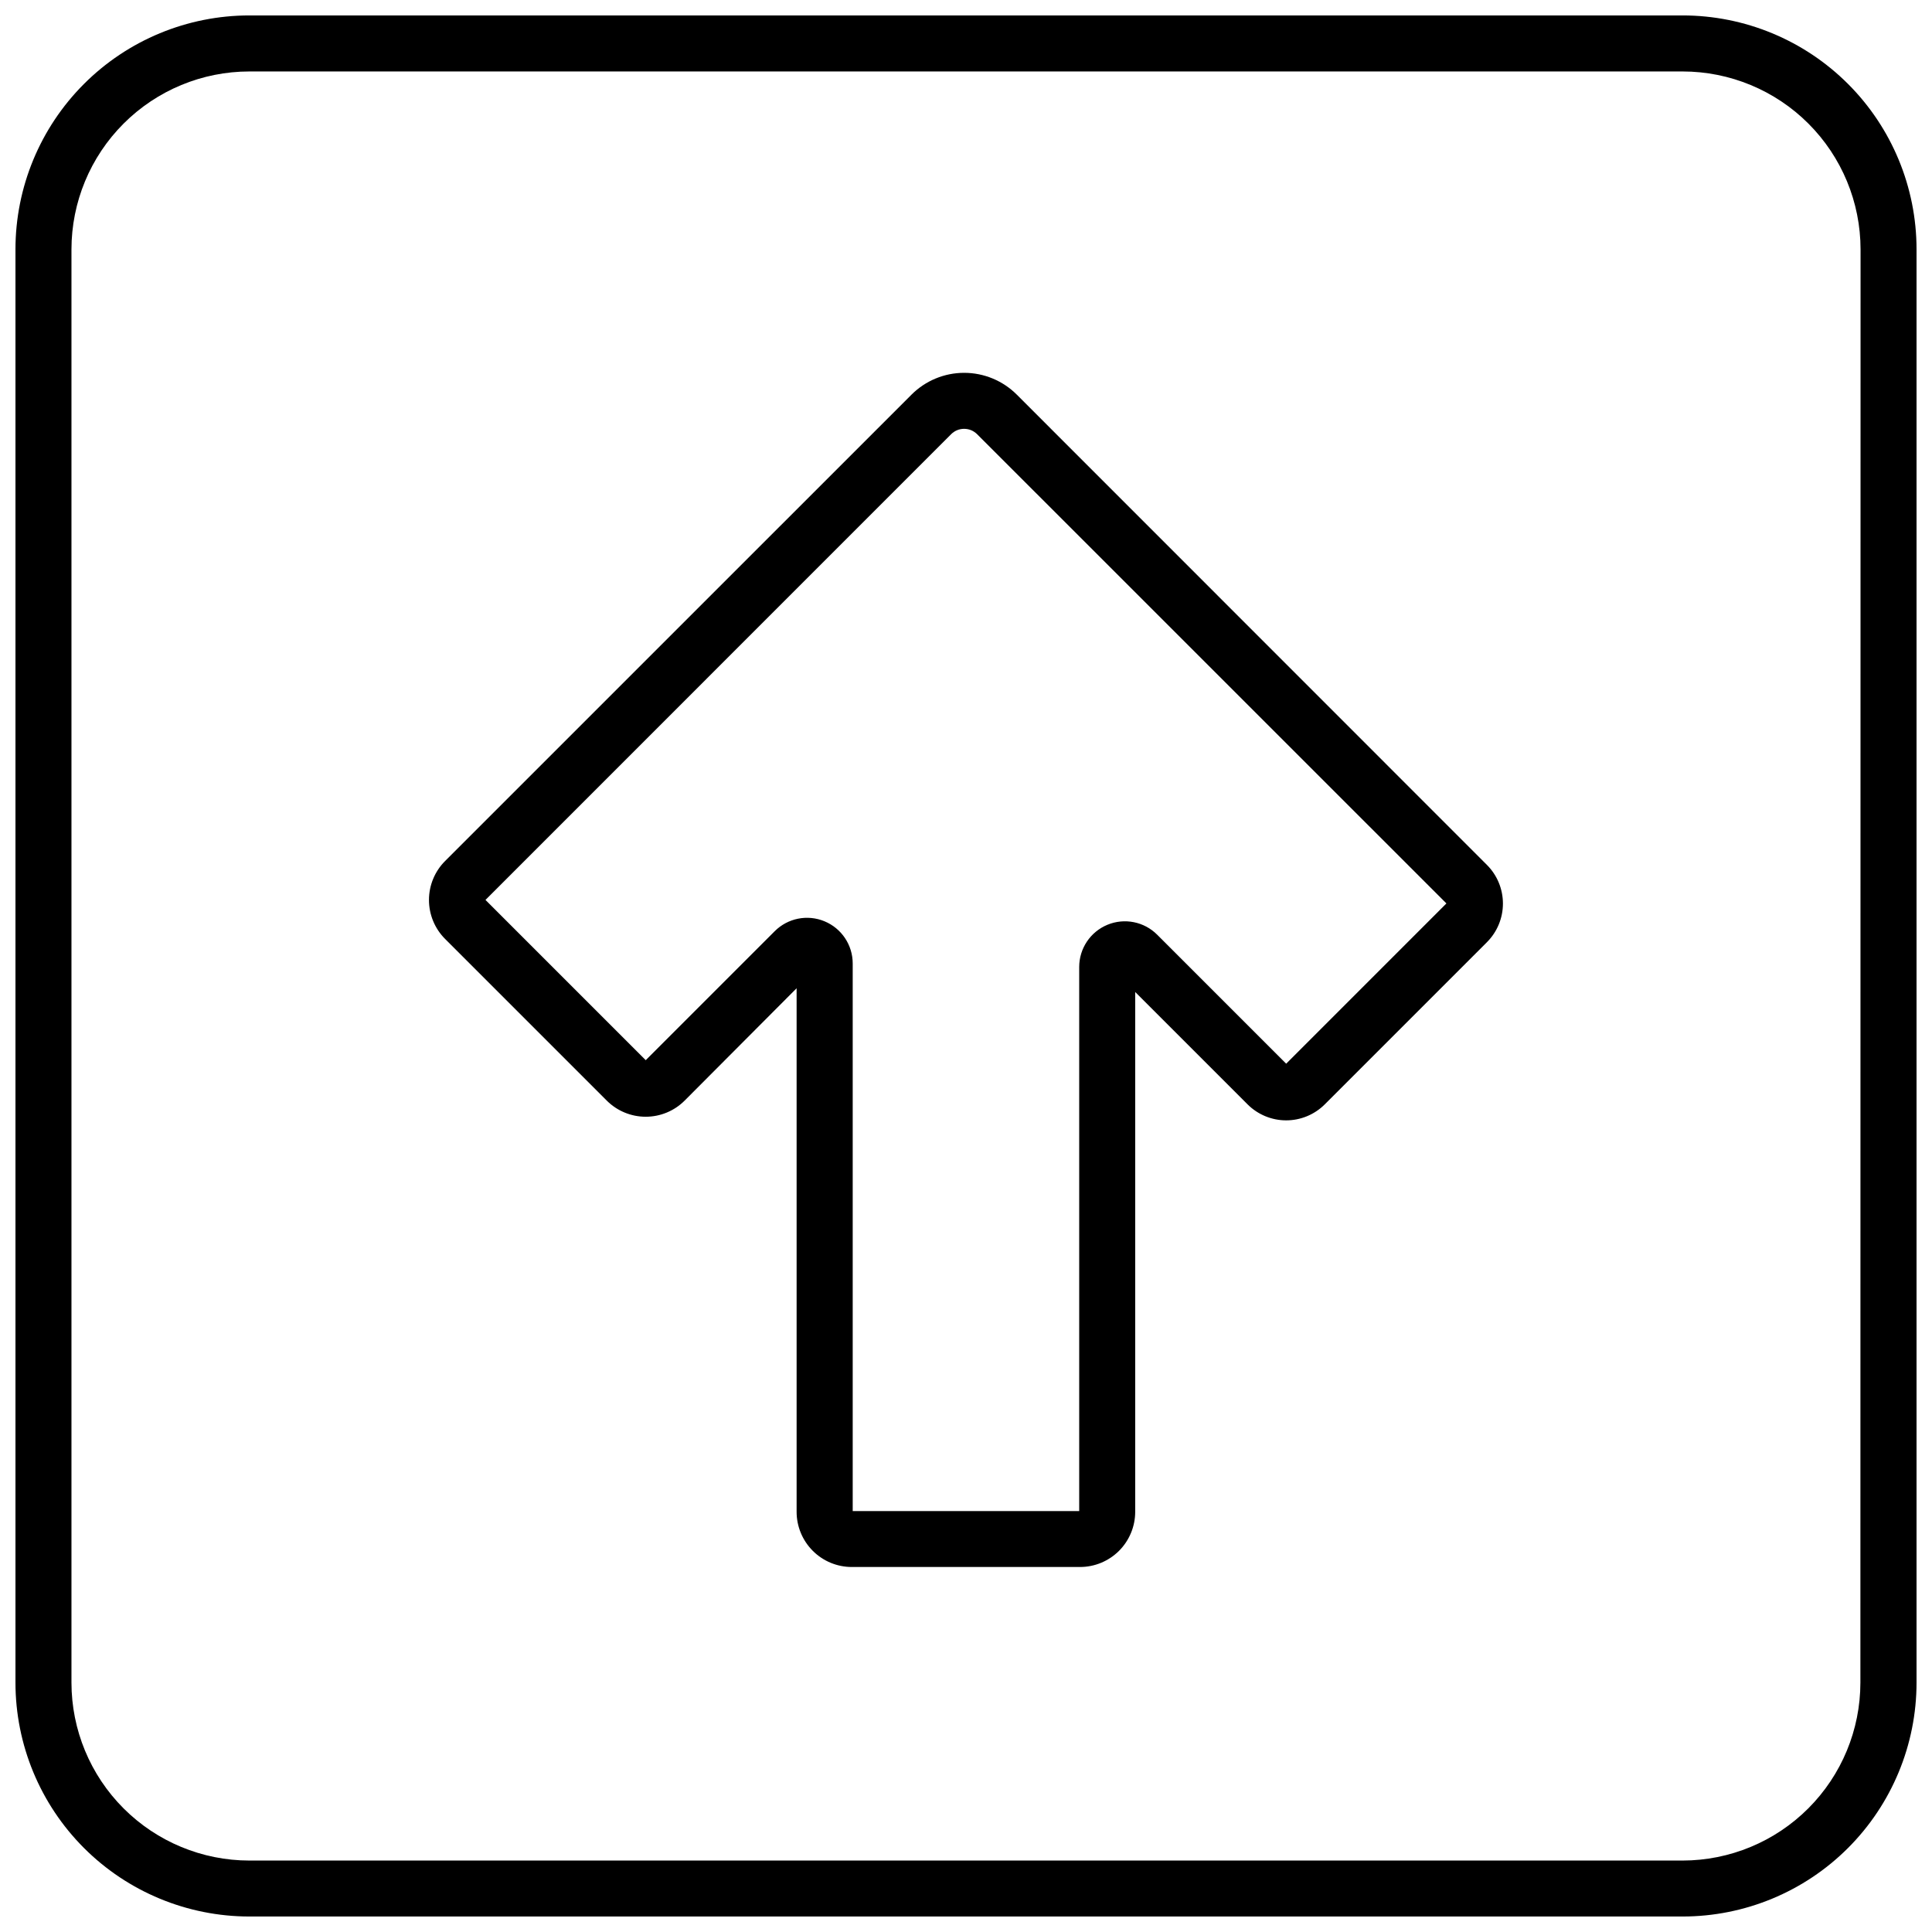
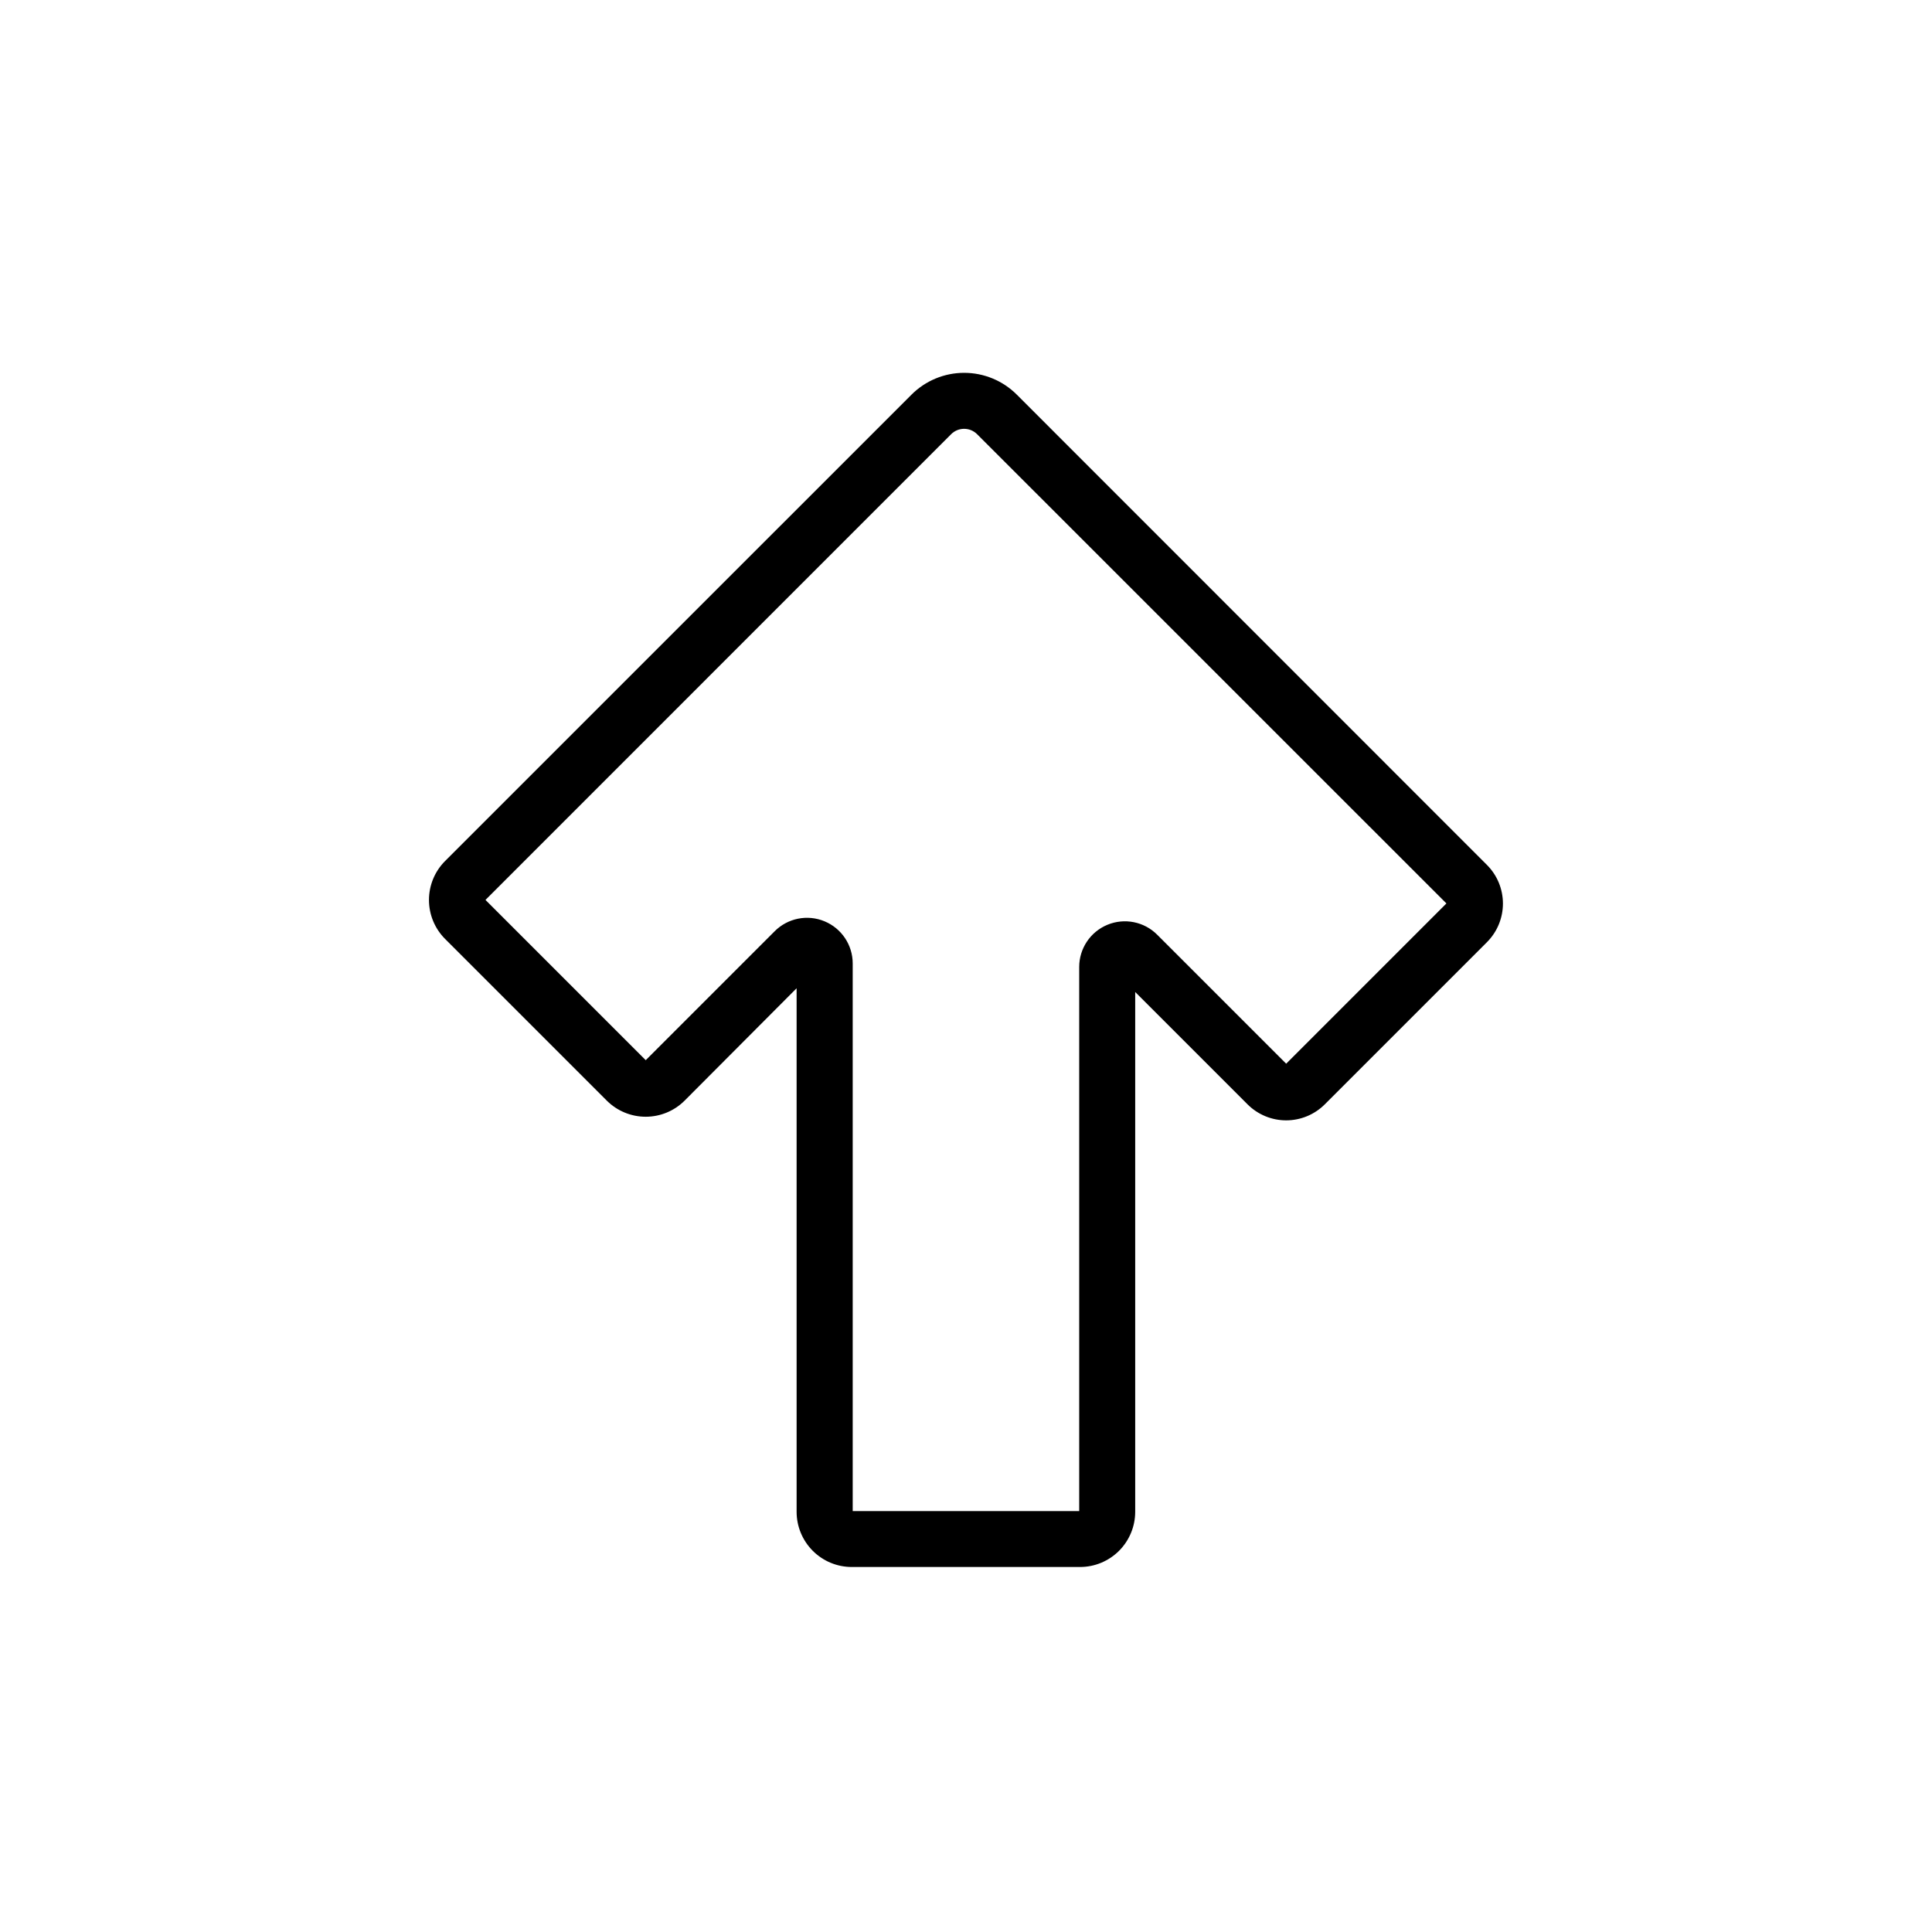
<svg xmlns="http://www.w3.org/2000/svg" width="800px" height="800px" version="1.1" viewBox="144 144 512 512">
  <defs>
    <clipPath id="a">
-       <path d="m148.09 148.09h503.81v503.81h-503.81z" />
-     </clipPath>
+       </clipPath>
  </defs>
  <g clip-path="url(#a)">
-     <path d="m589.91 148.09h-379.82c-16.441 0-32.211 6.531-43.836 18.156s-18.156 27.395-18.156 43.836v379.82c0 16.441 6.531 32.211 18.156 43.836s27.395 18.156 43.836 18.156h379.82c16.441 0 32.211-6.531 43.836-18.156s18.156-27.395 18.156-43.836v-379.82c0-16.441-6.531-32.211-18.156-43.836s-27.395-18.156-43.836-18.156zm47.113 441.82c-0.004 12.5-4.969 24.484-13.801 33.324-8.832 8.84-20.812 13.816-33.312 13.832h-379.82c-12.504-0.008-24.496-4.977-33.336-13.82-8.844-8.84-13.812-20.832-13.816-33.336v-379.82c0.004-12.504 4.973-24.496 13.816-33.336 8.84-8.844 20.832-13.812 33.336-13.816h379.82c12.504 0.004 24.496 4.973 33.336 13.816 8.844 8.84 13.812 20.832 13.82 33.336z" />
+     <path d="m589.91 148.09h-379.82c-16.441 0-32.211 6.531-43.836 18.156s-18.156 27.395-18.156 43.836v379.82c0 16.441 6.531 32.211 18.156 43.836s27.395 18.156 43.836 18.156c16.441 0 32.211-6.531 43.836-18.156s18.156-27.395 18.156-43.836v-379.82c0-16.441-6.531-32.211-18.156-43.836s-27.395-18.156-43.836-18.156zm47.113 441.82c-0.004 12.5-4.969 24.484-13.801 33.324-8.832 8.84-20.812 13.816-33.312 13.832h-379.82c-12.504-0.008-24.496-4.977-33.336-13.82-8.844-8.84-13.812-20.832-13.816-33.336v-379.82c0.004-12.504 4.973-24.496 13.816-33.336 8.84-8.844 20.832-13.812 33.336-13.816h379.82c12.504 0.004 24.496 4.973 33.336 13.816 8.844 8.84 13.812 20.832 13.82 33.336z" />
  </g>
  <path d="m413.46 248.58c-3.699-3.699-8.719-5.777-13.949-5.777s-10.25 2.078-13.949 5.777l-123.6 123.59c-2.742 2.738-4.281 6.453-4.281 10.332 0 3.875 1.539 7.594 4.281 10.332l42.824 42.824c2.738 2.746 6.457 4.289 10.332 4.289 3.879 0 7.598-1.543 10.332-4.289l29.66-29.758v138.75c0 3.875 1.543 7.59 4.281 10.332 2.738 2.742 6.453 4.285 10.332 4.289h60.508-0.004c3.875-0.004 7.59-1.547 10.332-4.289 2.738-2.742 4.277-6.457 4.281-10.332v-137.76l29.777 29.777c2.711 2.711 6.394 4.238 10.23 4.238 3.84 0 7.519-1.527 10.234-4.238l42.98-42.98v-0.004c2.711-2.715 4.231-6.394 4.231-10.23 0-3.84-1.52-7.519-4.231-10.234zm71.391 177.31-34.188-34.188c-3.461-3.465-8.668-4.5-13.191-2.625-4.523 1.875-7.473 6.289-7.473 11.188v144.18h-60.023v-145.12c0-4.894-2.953-9.305-7.477-11.176-4.523-1.875-9.727-0.836-13.188 2.625l-34.184 34.184-42.469-42.469 123.4-123.42c1.902-1.902 4.984-1.902 6.887 0l124.37 124.35z" />
</svg>